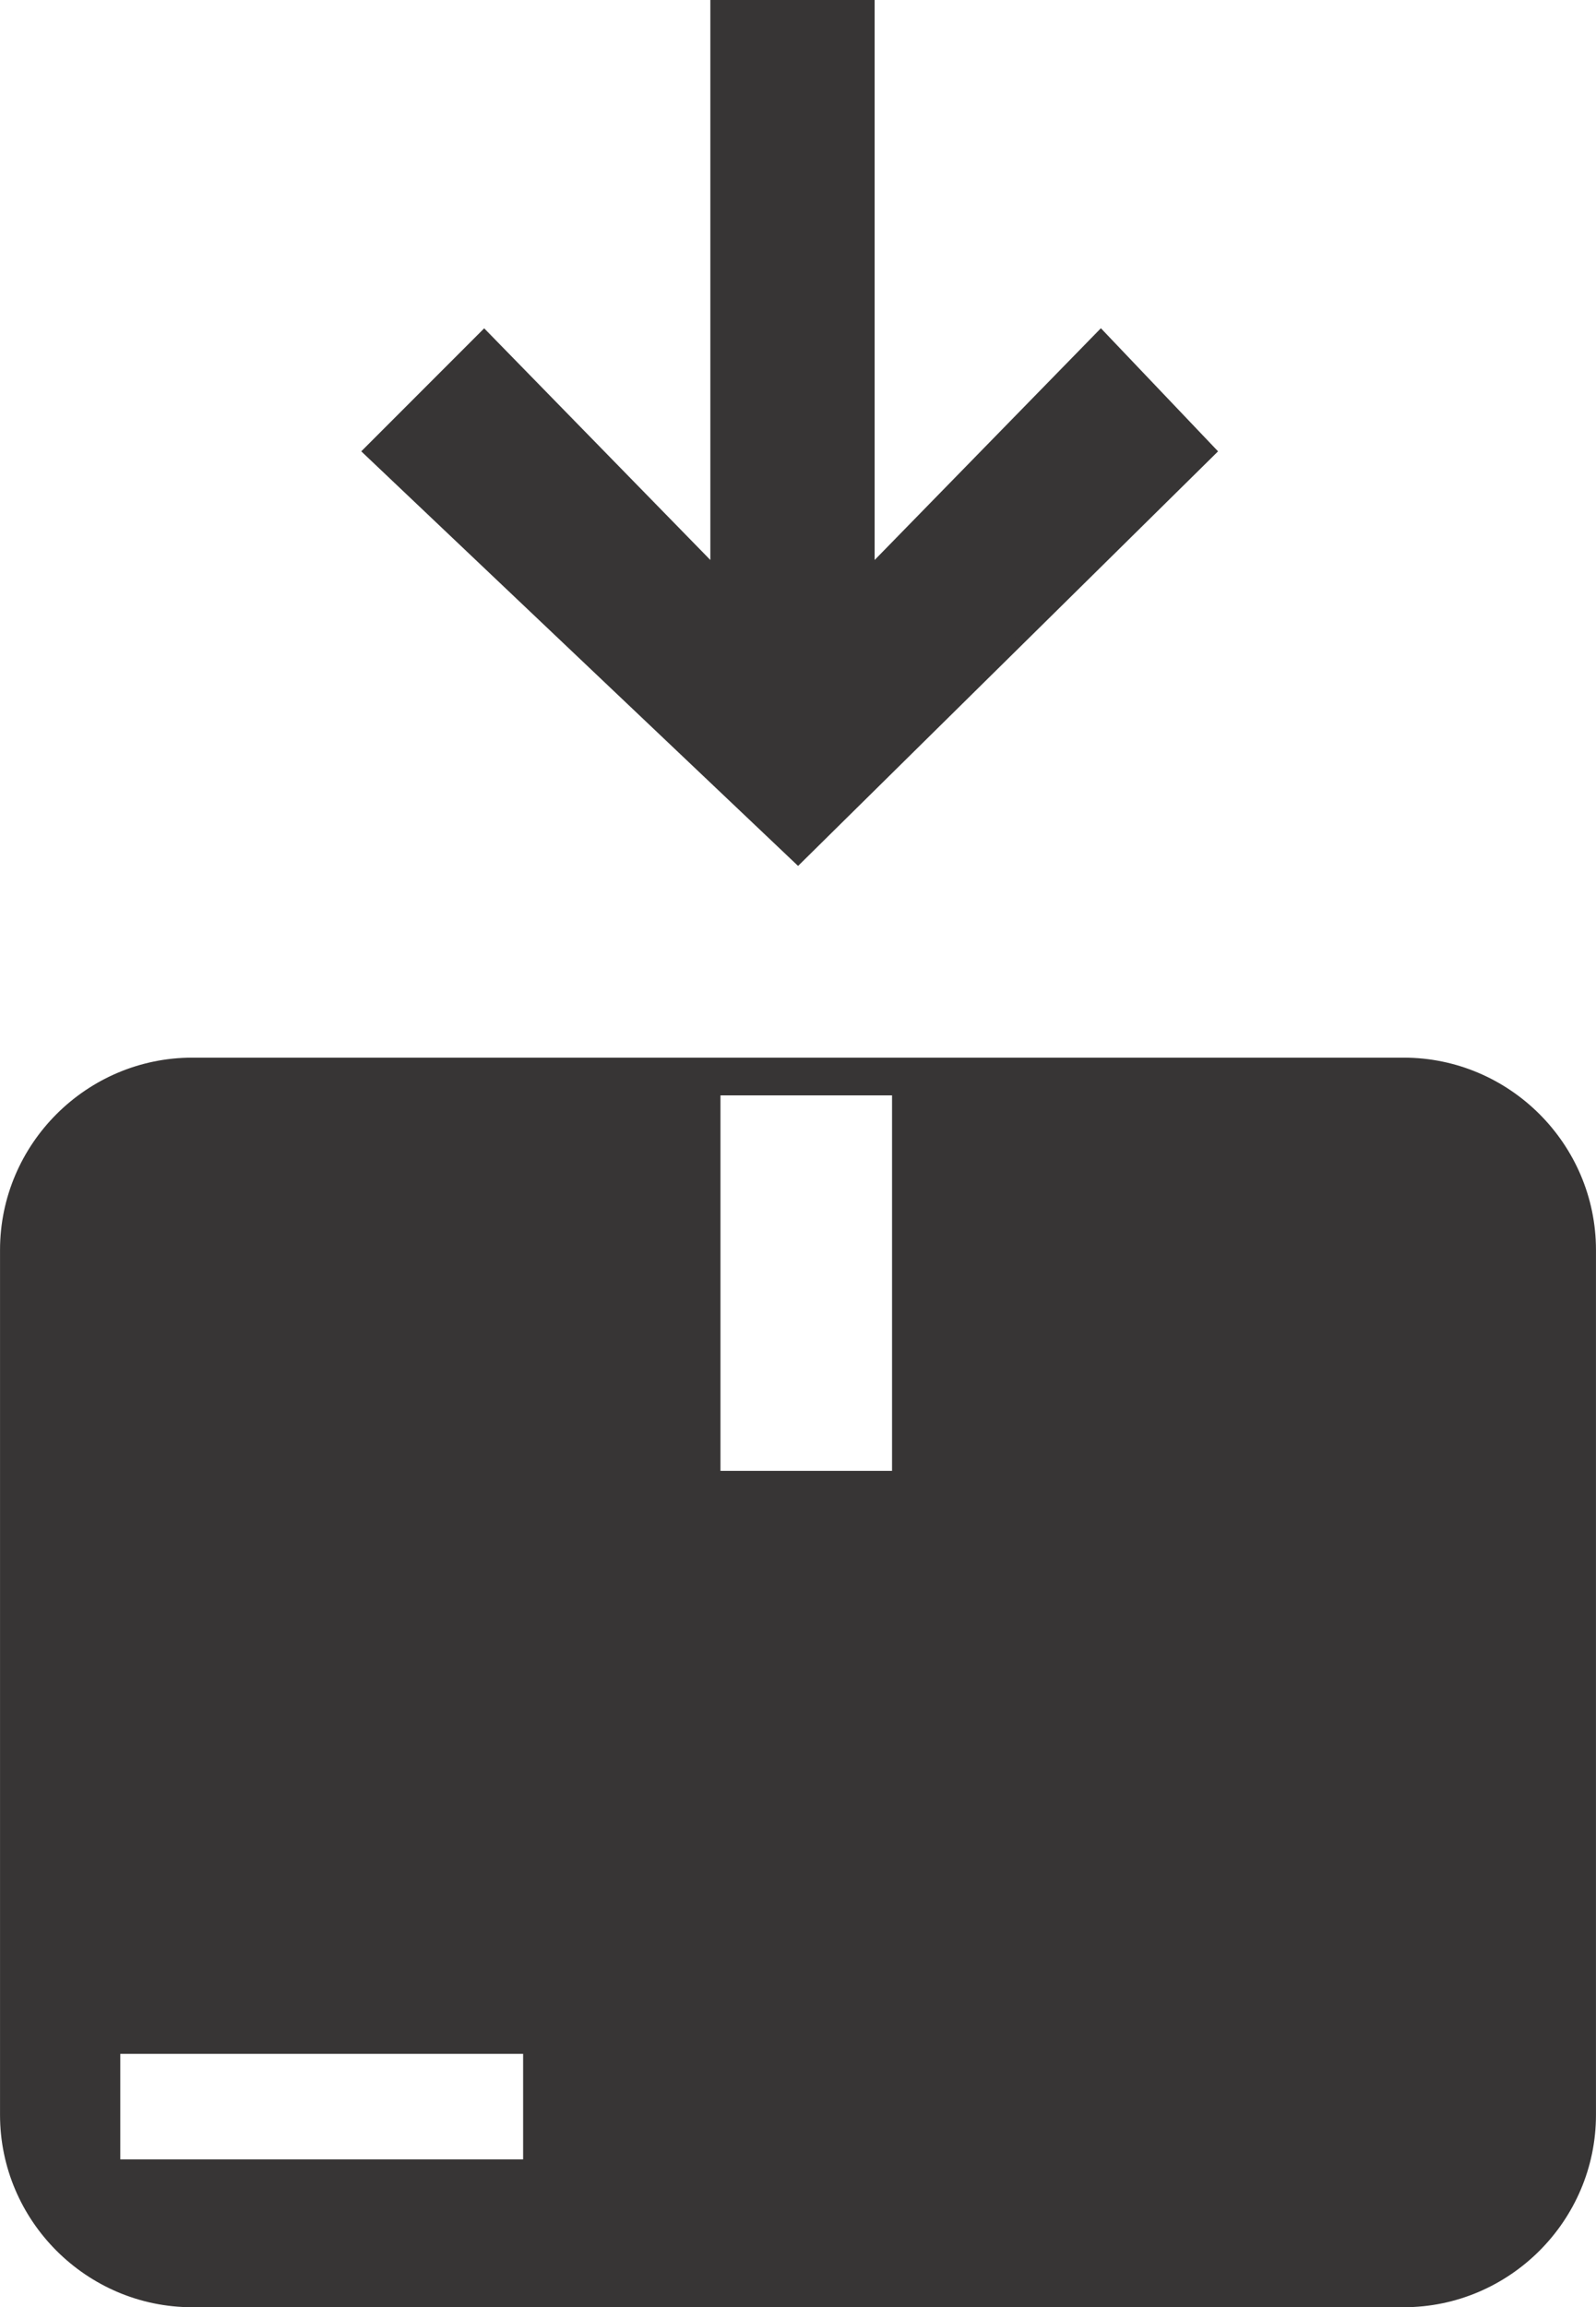
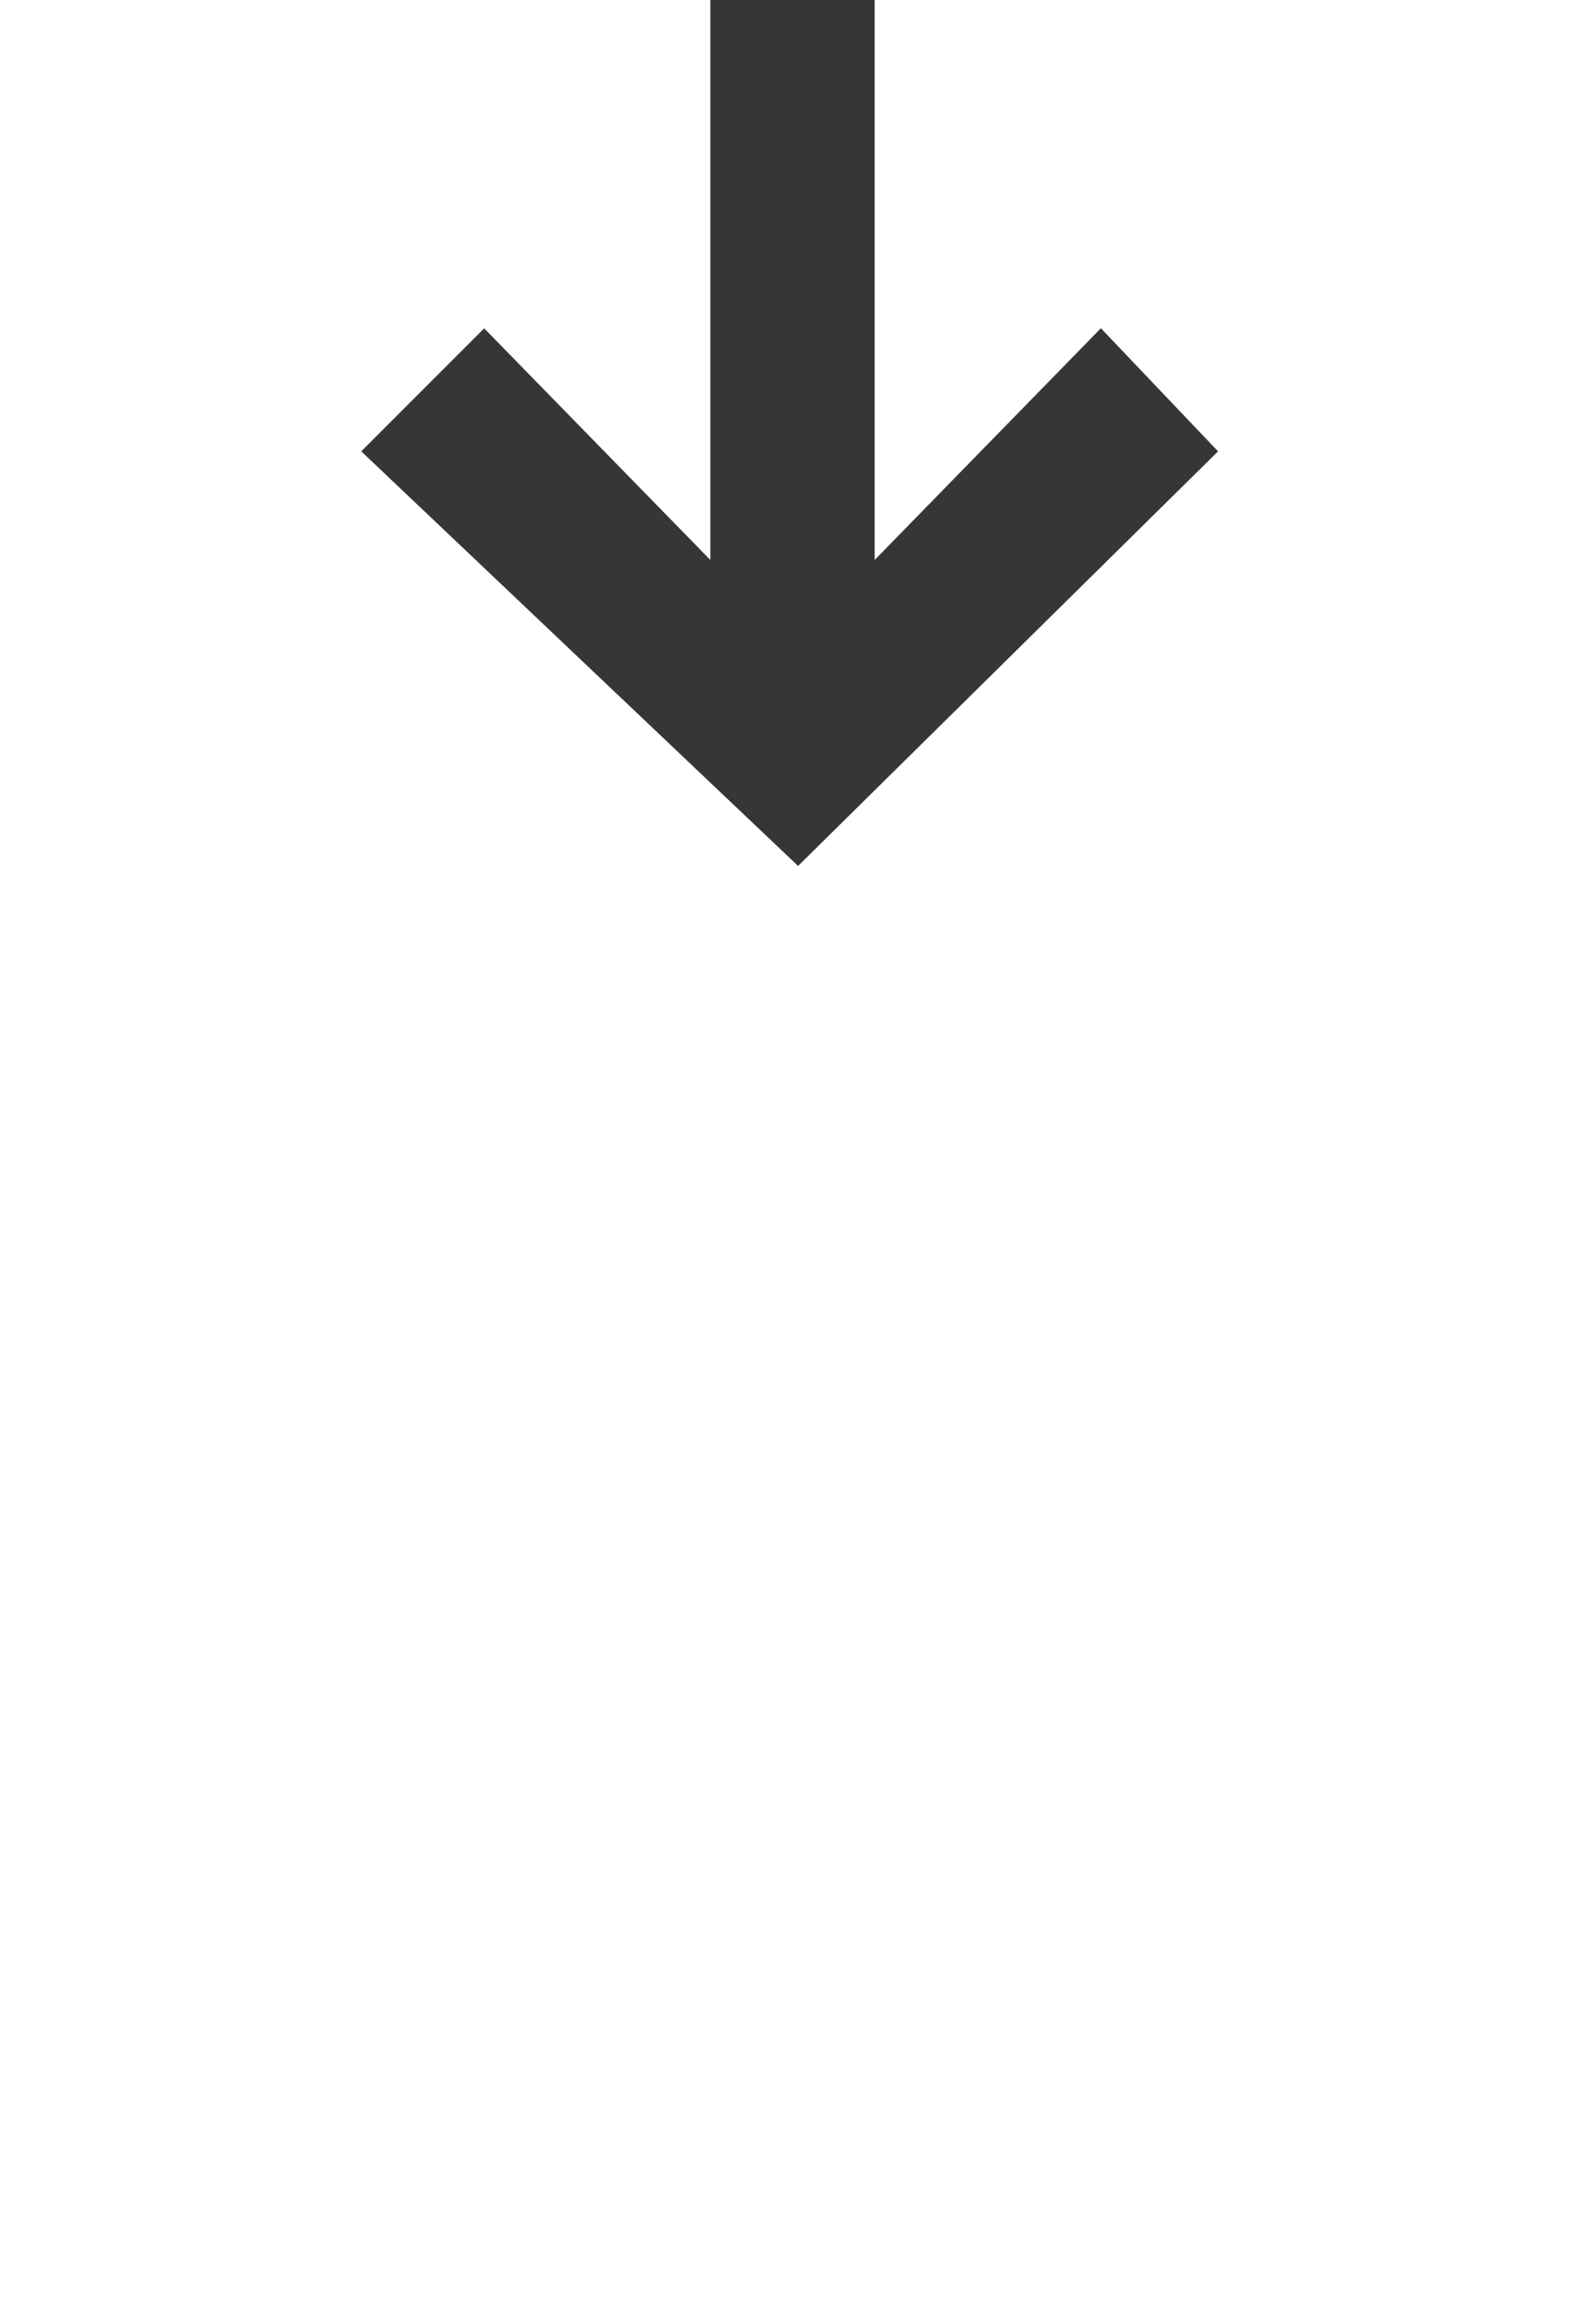
<svg xmlns="http://www.w3.org/2000/svg" xml:space="preserve" width="2.778cm" height="4.014cm" version="1.1" style="shape-rendering:geometricPrecision; text-rendering:geometricPrecision; image-rendering:optimizeQuality; fill-rule:evenodd; clip-rule:evenodd" viewBox="0 0 987.67 1427.14">
  <defs>
    <style type="text/css">
   
    .str0 {stroke:#373535;stroke-width:6.27;stroke-miterlimit:2.613}
    .fil0 {fill:#373535}
   
  </style>
  </defs>
  <g id="Capa_x0020_1">
    <g id="_105553275512640">
      <polygon class="fil0 str0" points="538.13,3.11 442.72,3.11 442.72,354.08 299.6,207.55 228.05,279.12 493.84,531.27 749.4,279.12 681.25,207.55 538.13,354.08 " />
-       <path class="fil0 str0" d="M119 657.35l749.67 0c63.73,0 115.86,52.13 115.86,115.85l0 534.97c0,63.73 -52.13,115.86 -115.86,115.86l-749.67 0c-63.73,0 -115.86,-52.13 -115.86,-115.86l0 -534.97c0,-63.72 52.13,-115.85 115.86,-115.85zm323.72 17.07l112.45 0 0 238.52 -112.45 0 0 -238.52zm-371.43 592.87l255.57 0 0 71.55 -255.57 0 0 -71.55z" />
    </g>
  </g>
</svg>